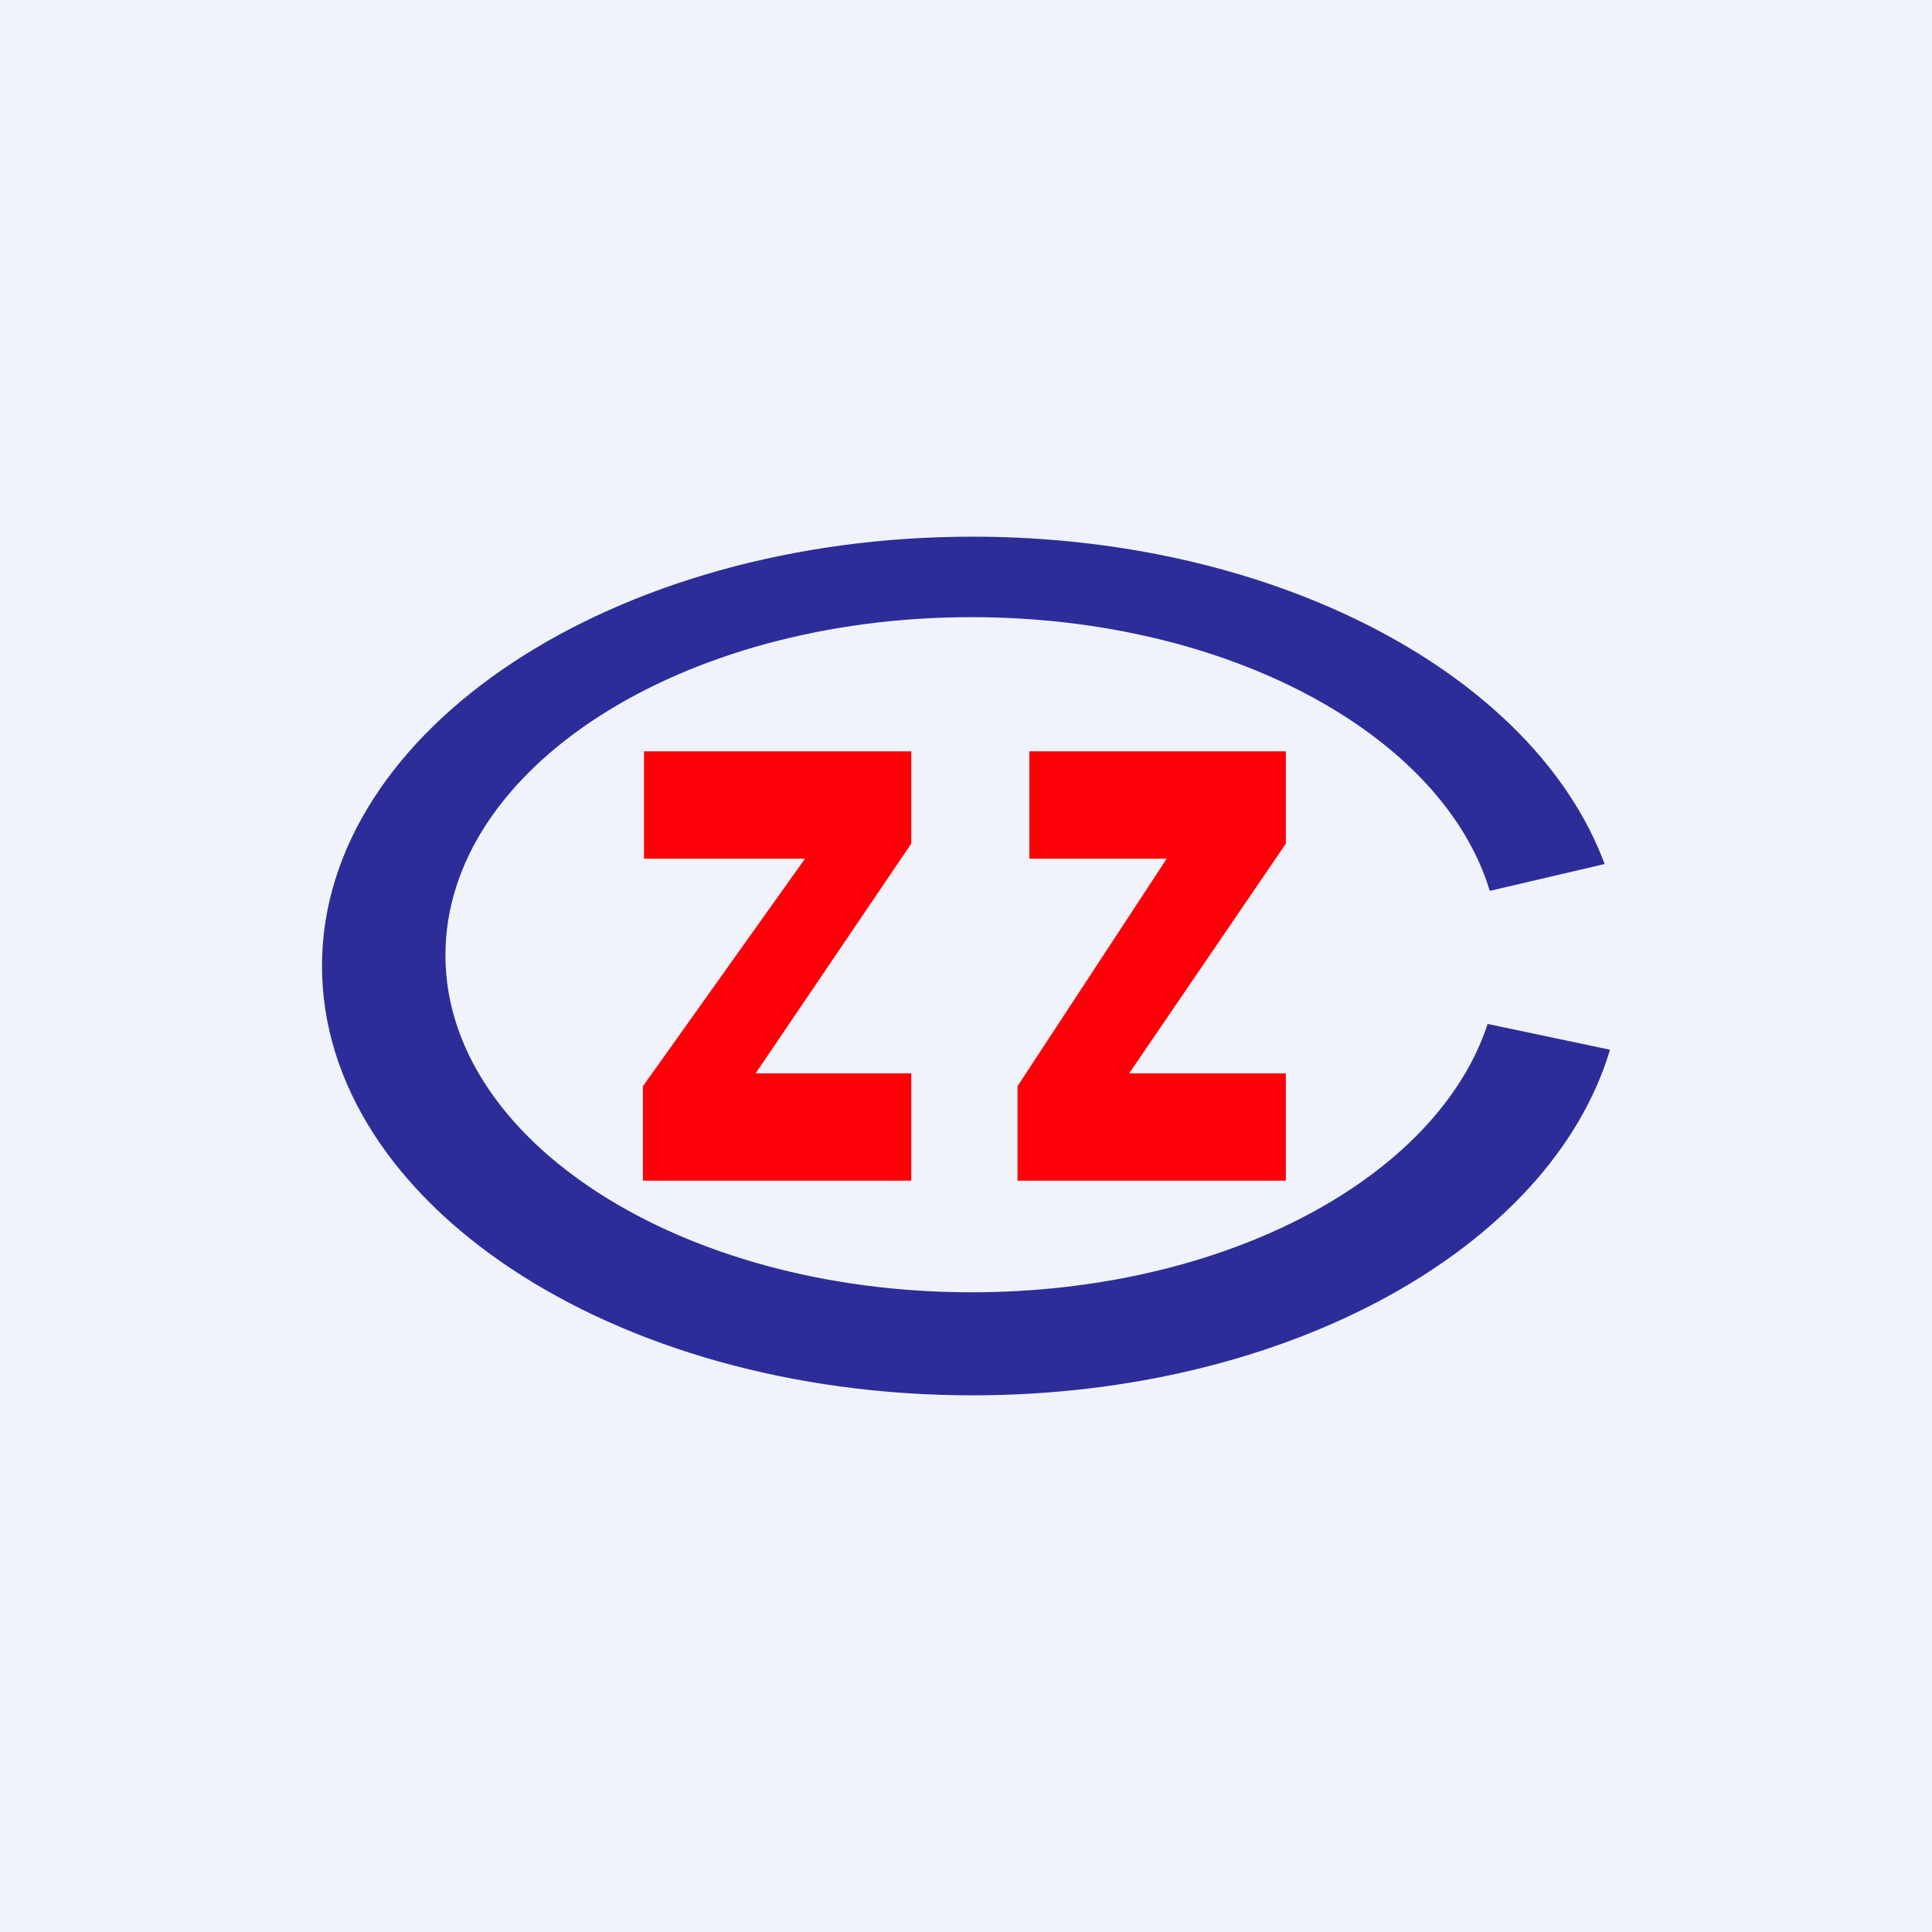
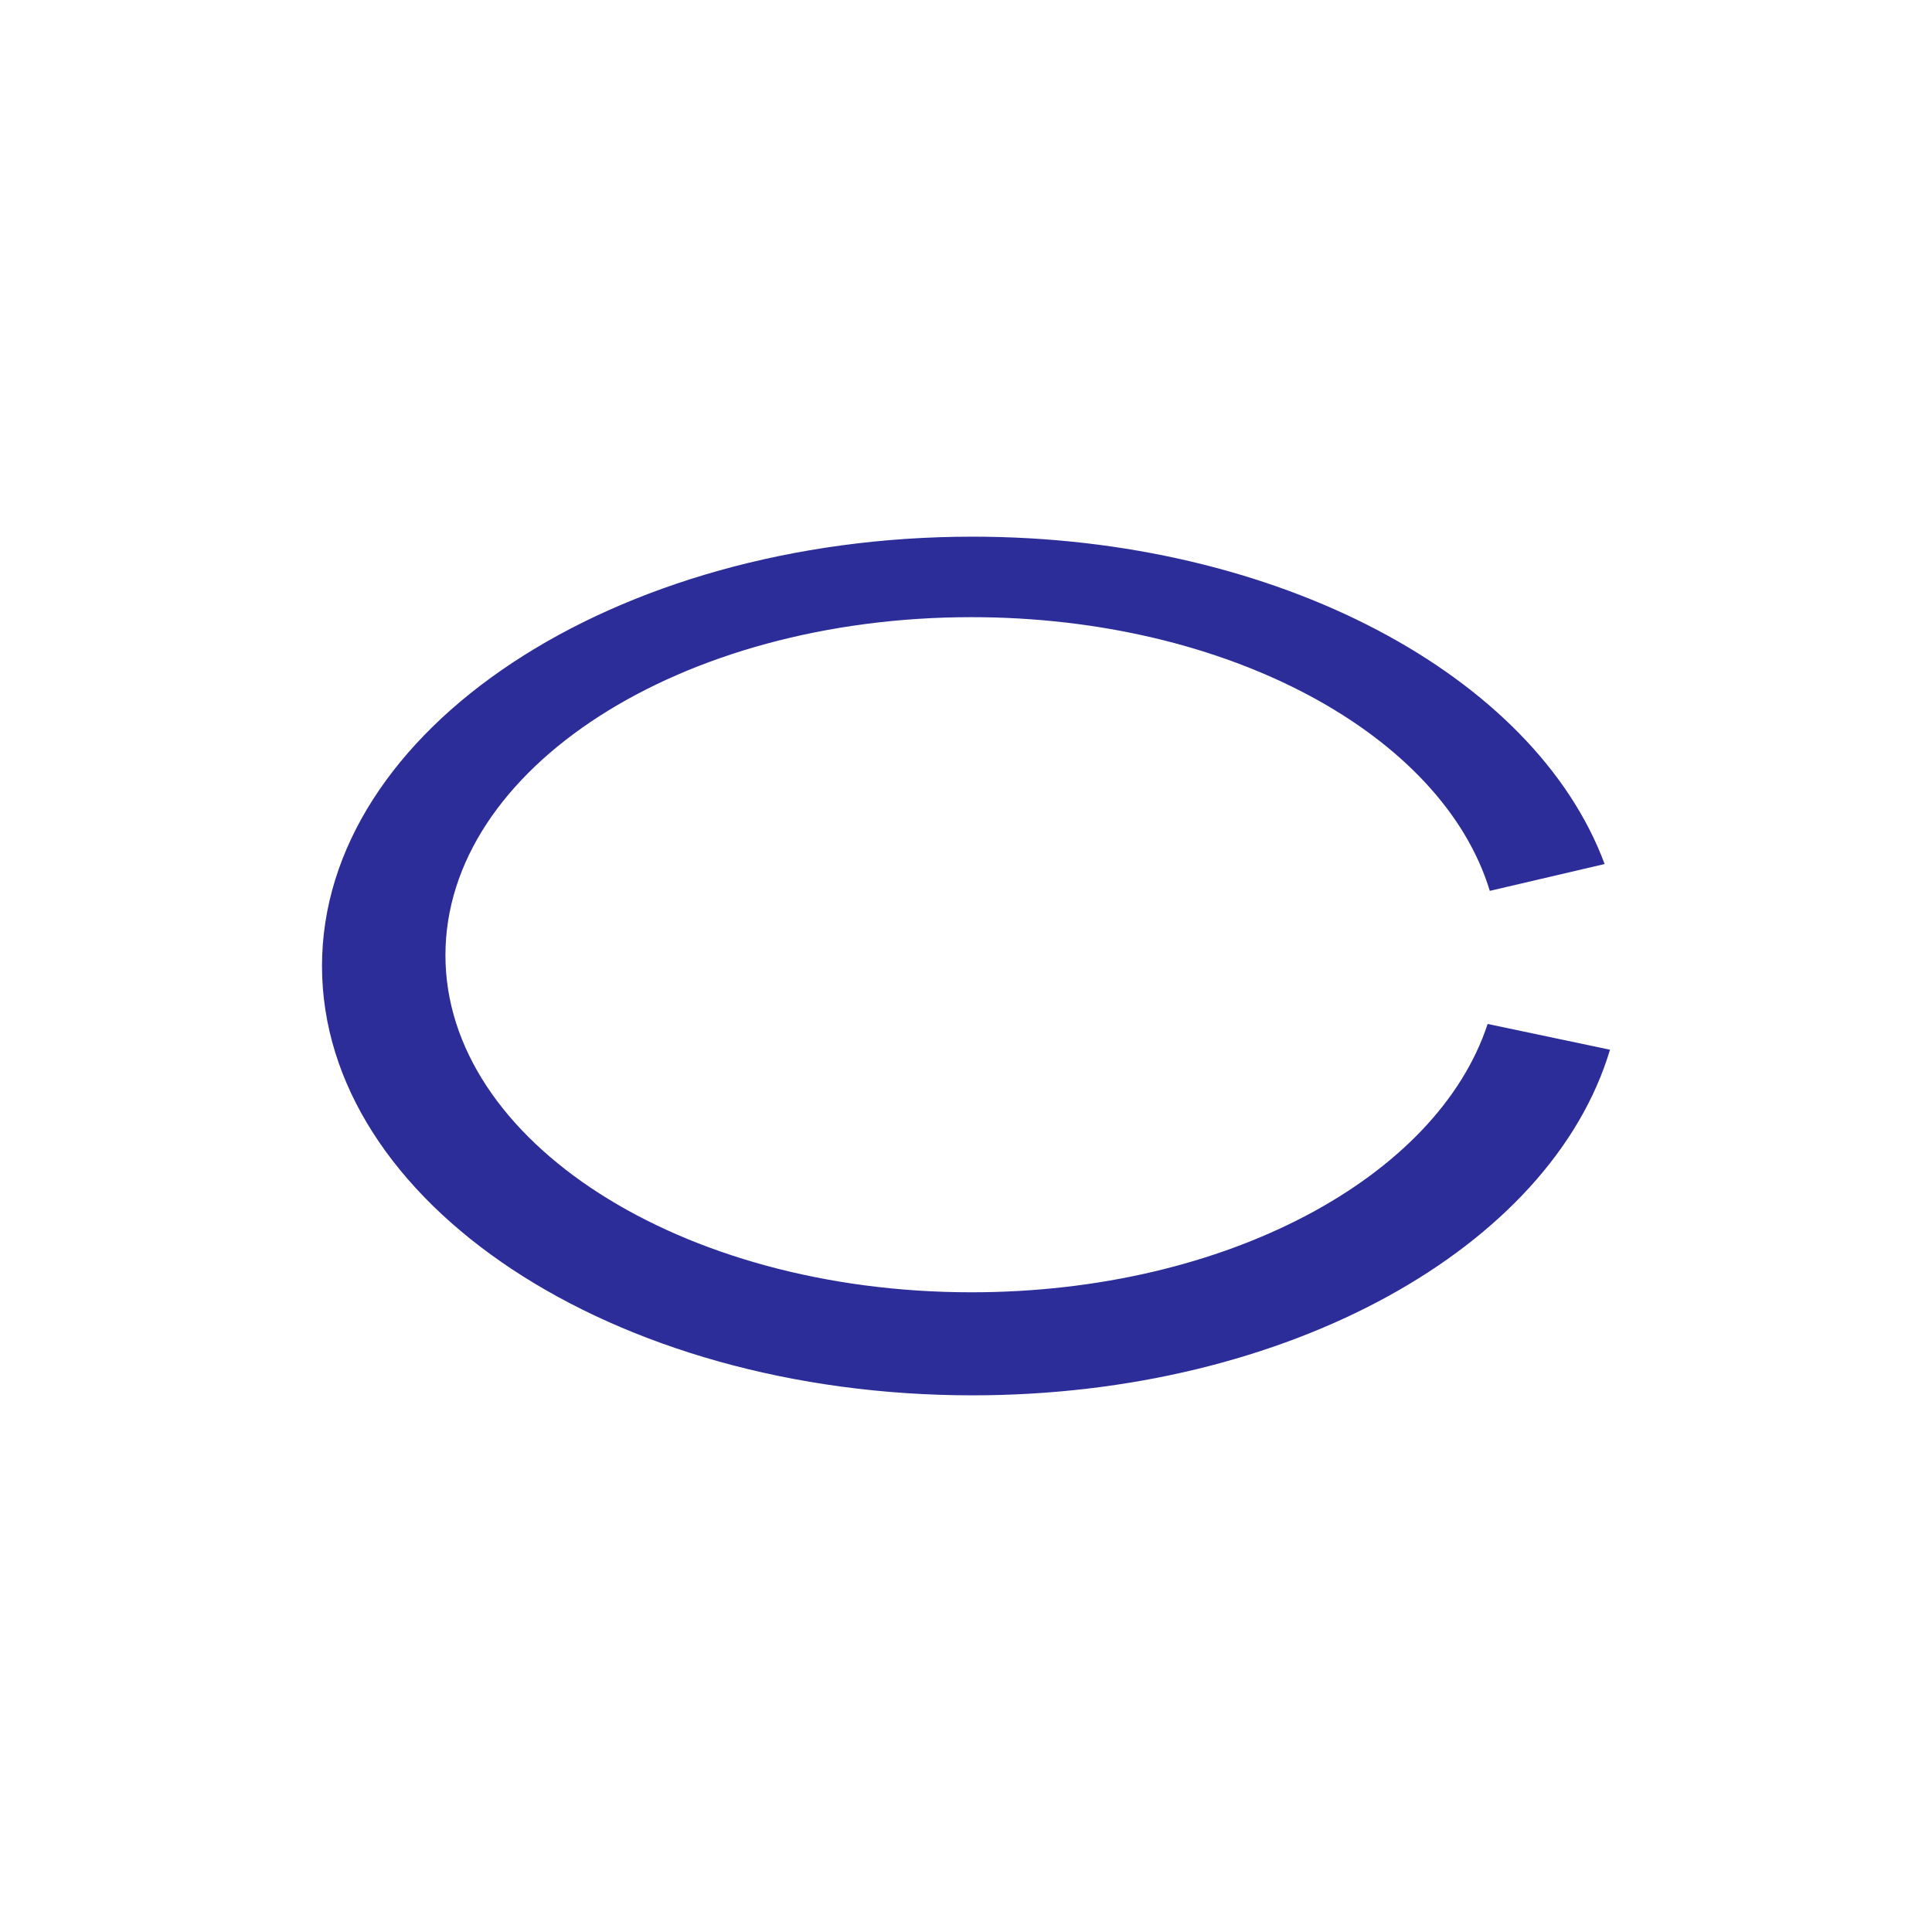
<svg xmlns="http://www.w3.org/2000/svg" width="18" height="18" viewBox="0 0 18 18">
-   <path fill="#F0F3FA" d="M0 0h18v18H0z" />
  <path d="M15 9.78C14.45 11.62 12 13 9.06 13 5.7 13 3 11.2 3 9s2.71-4 6.06-4c2.85 0 5.24 1.3 5.89 3.05l-1.07.25c-.44-1.45-2.43-2.55-4.83-2.55-2.71 0-4.9 1.41-4.9 3.15 0 1.73 2.19 3.14 4.9 3.14 2.37 0 4.34-1.07 4.81-2.5l1.14.24Z" fill="#2C2D99" />
-   <path d="M6 7h2.49v.86L7.04 10h1.45v1h-2.5v-.88L7.5 8h-1.5V7Zm3.6 0h2.38v.86L10.52 10h1.46v1h-2.5v-.88L10.87 8H9.59V7Z" fill="#FC0208" />
</svg>